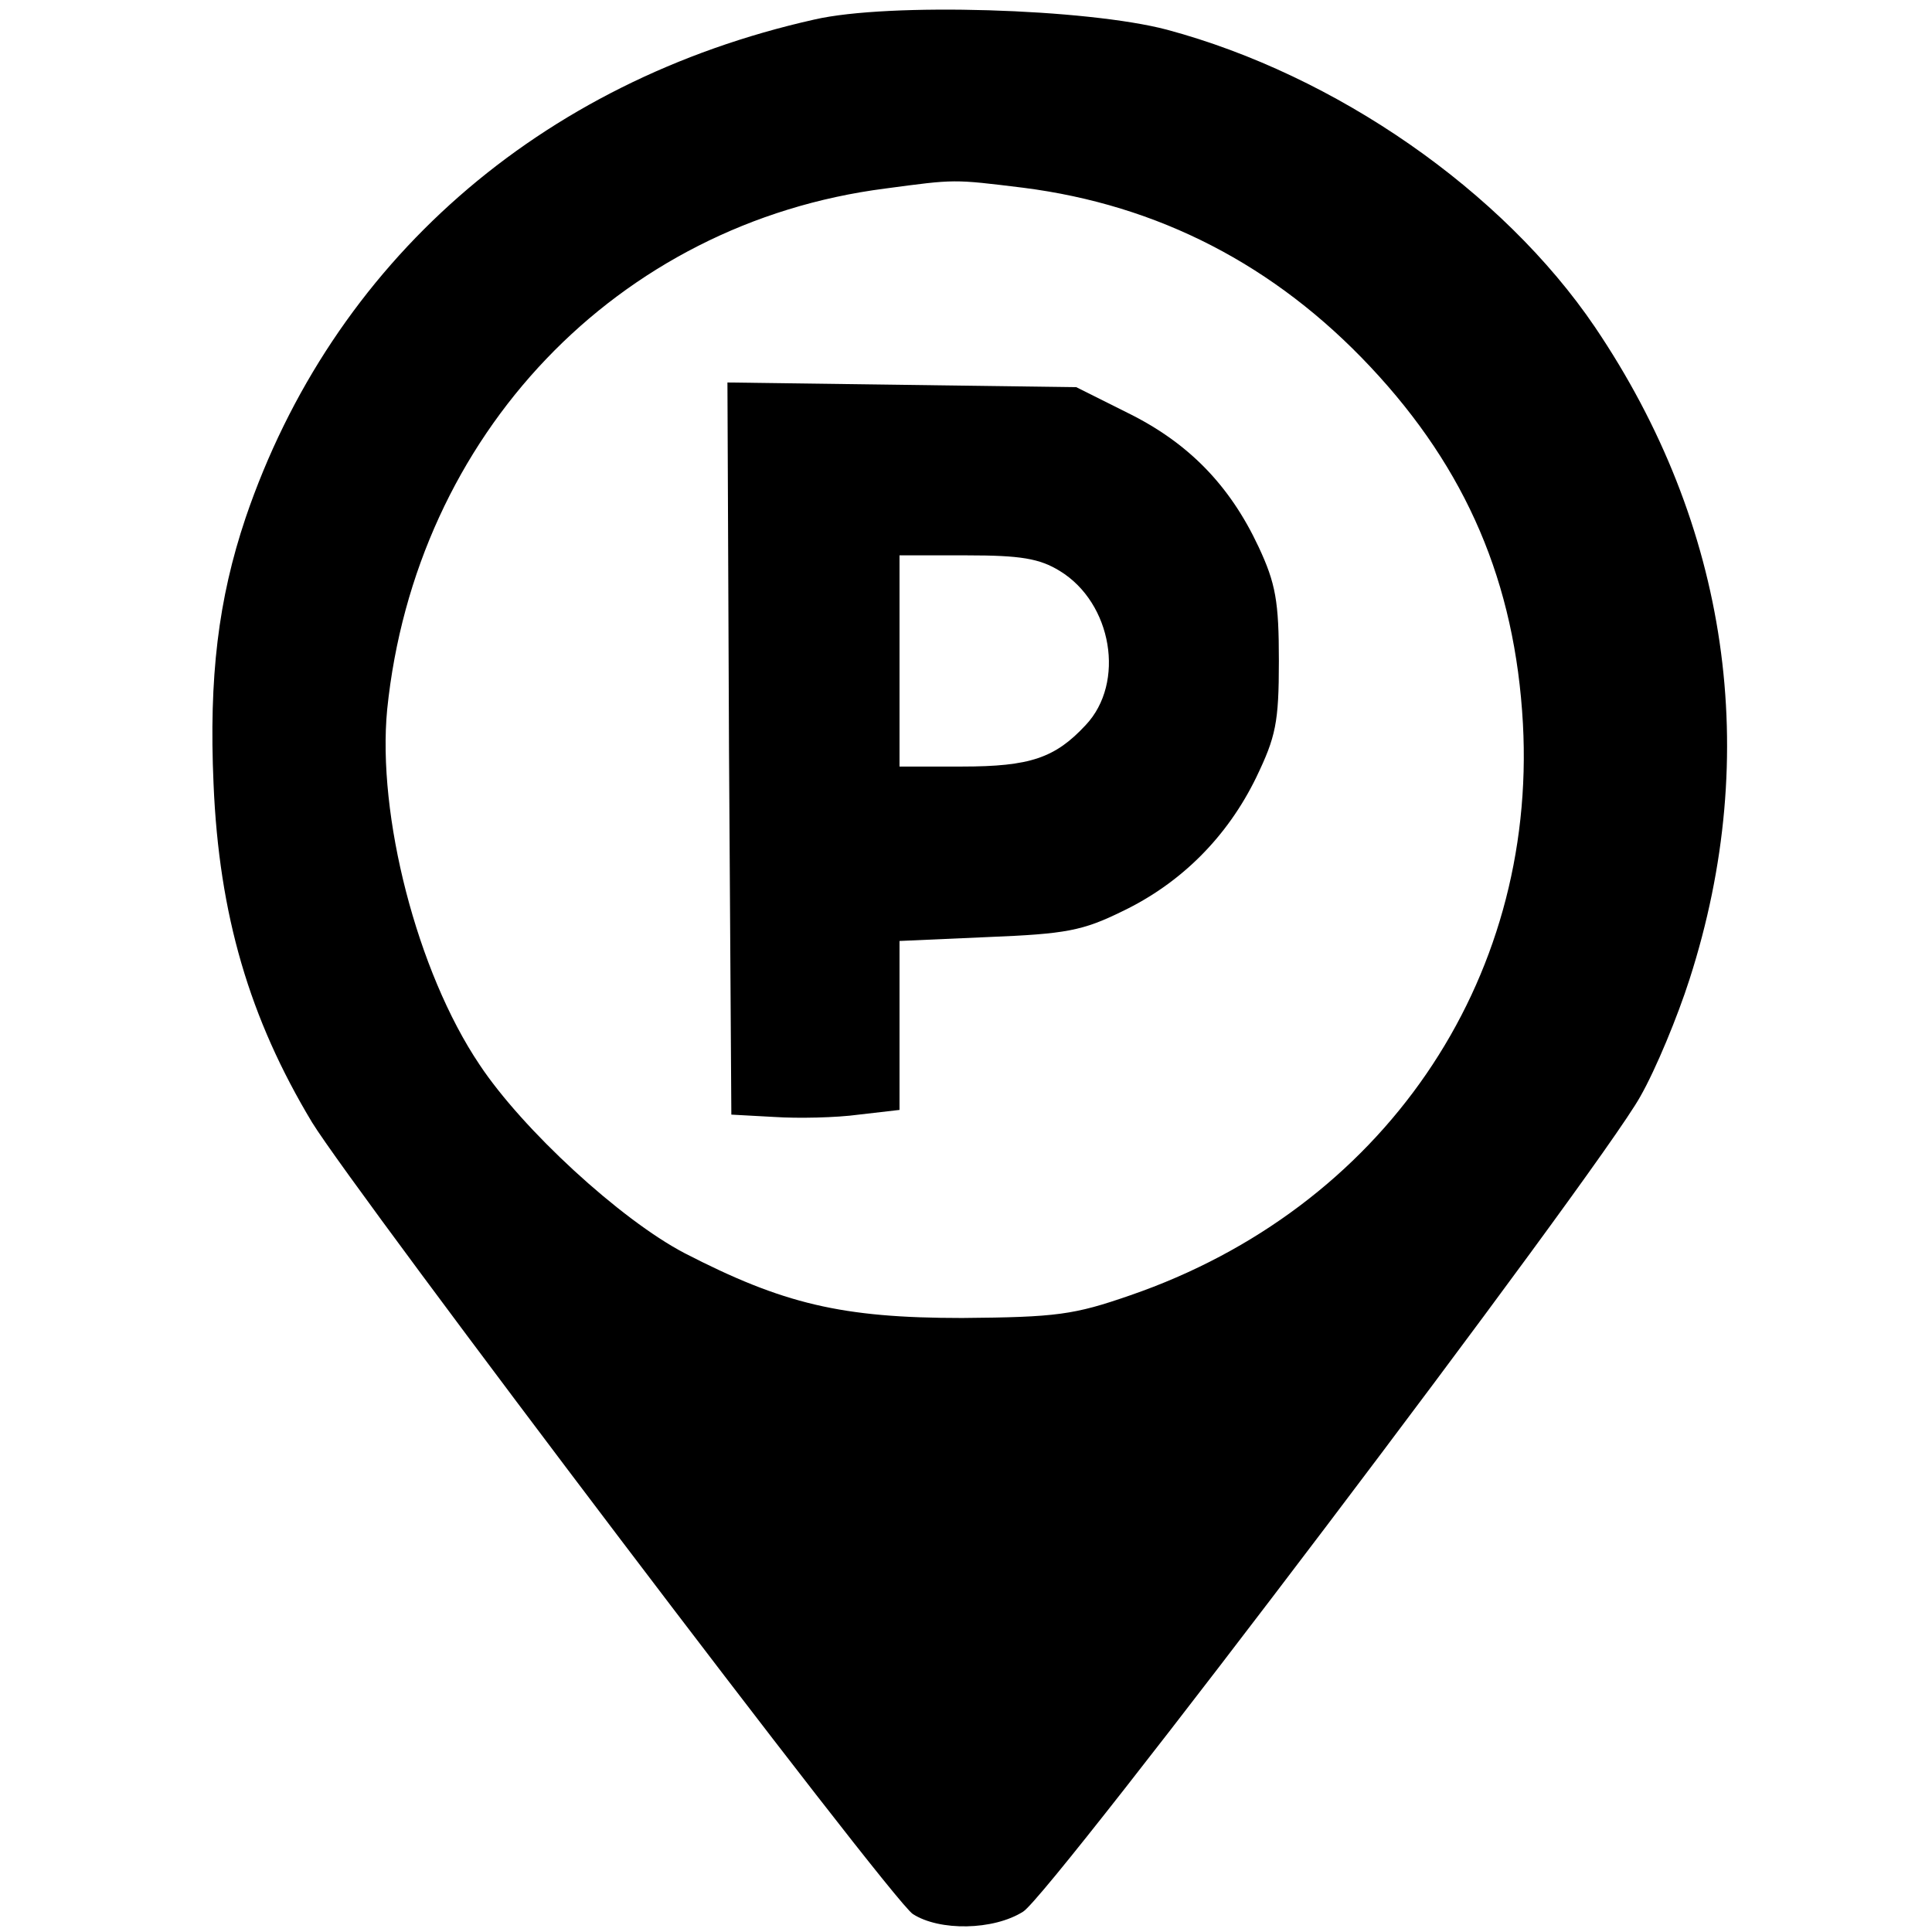
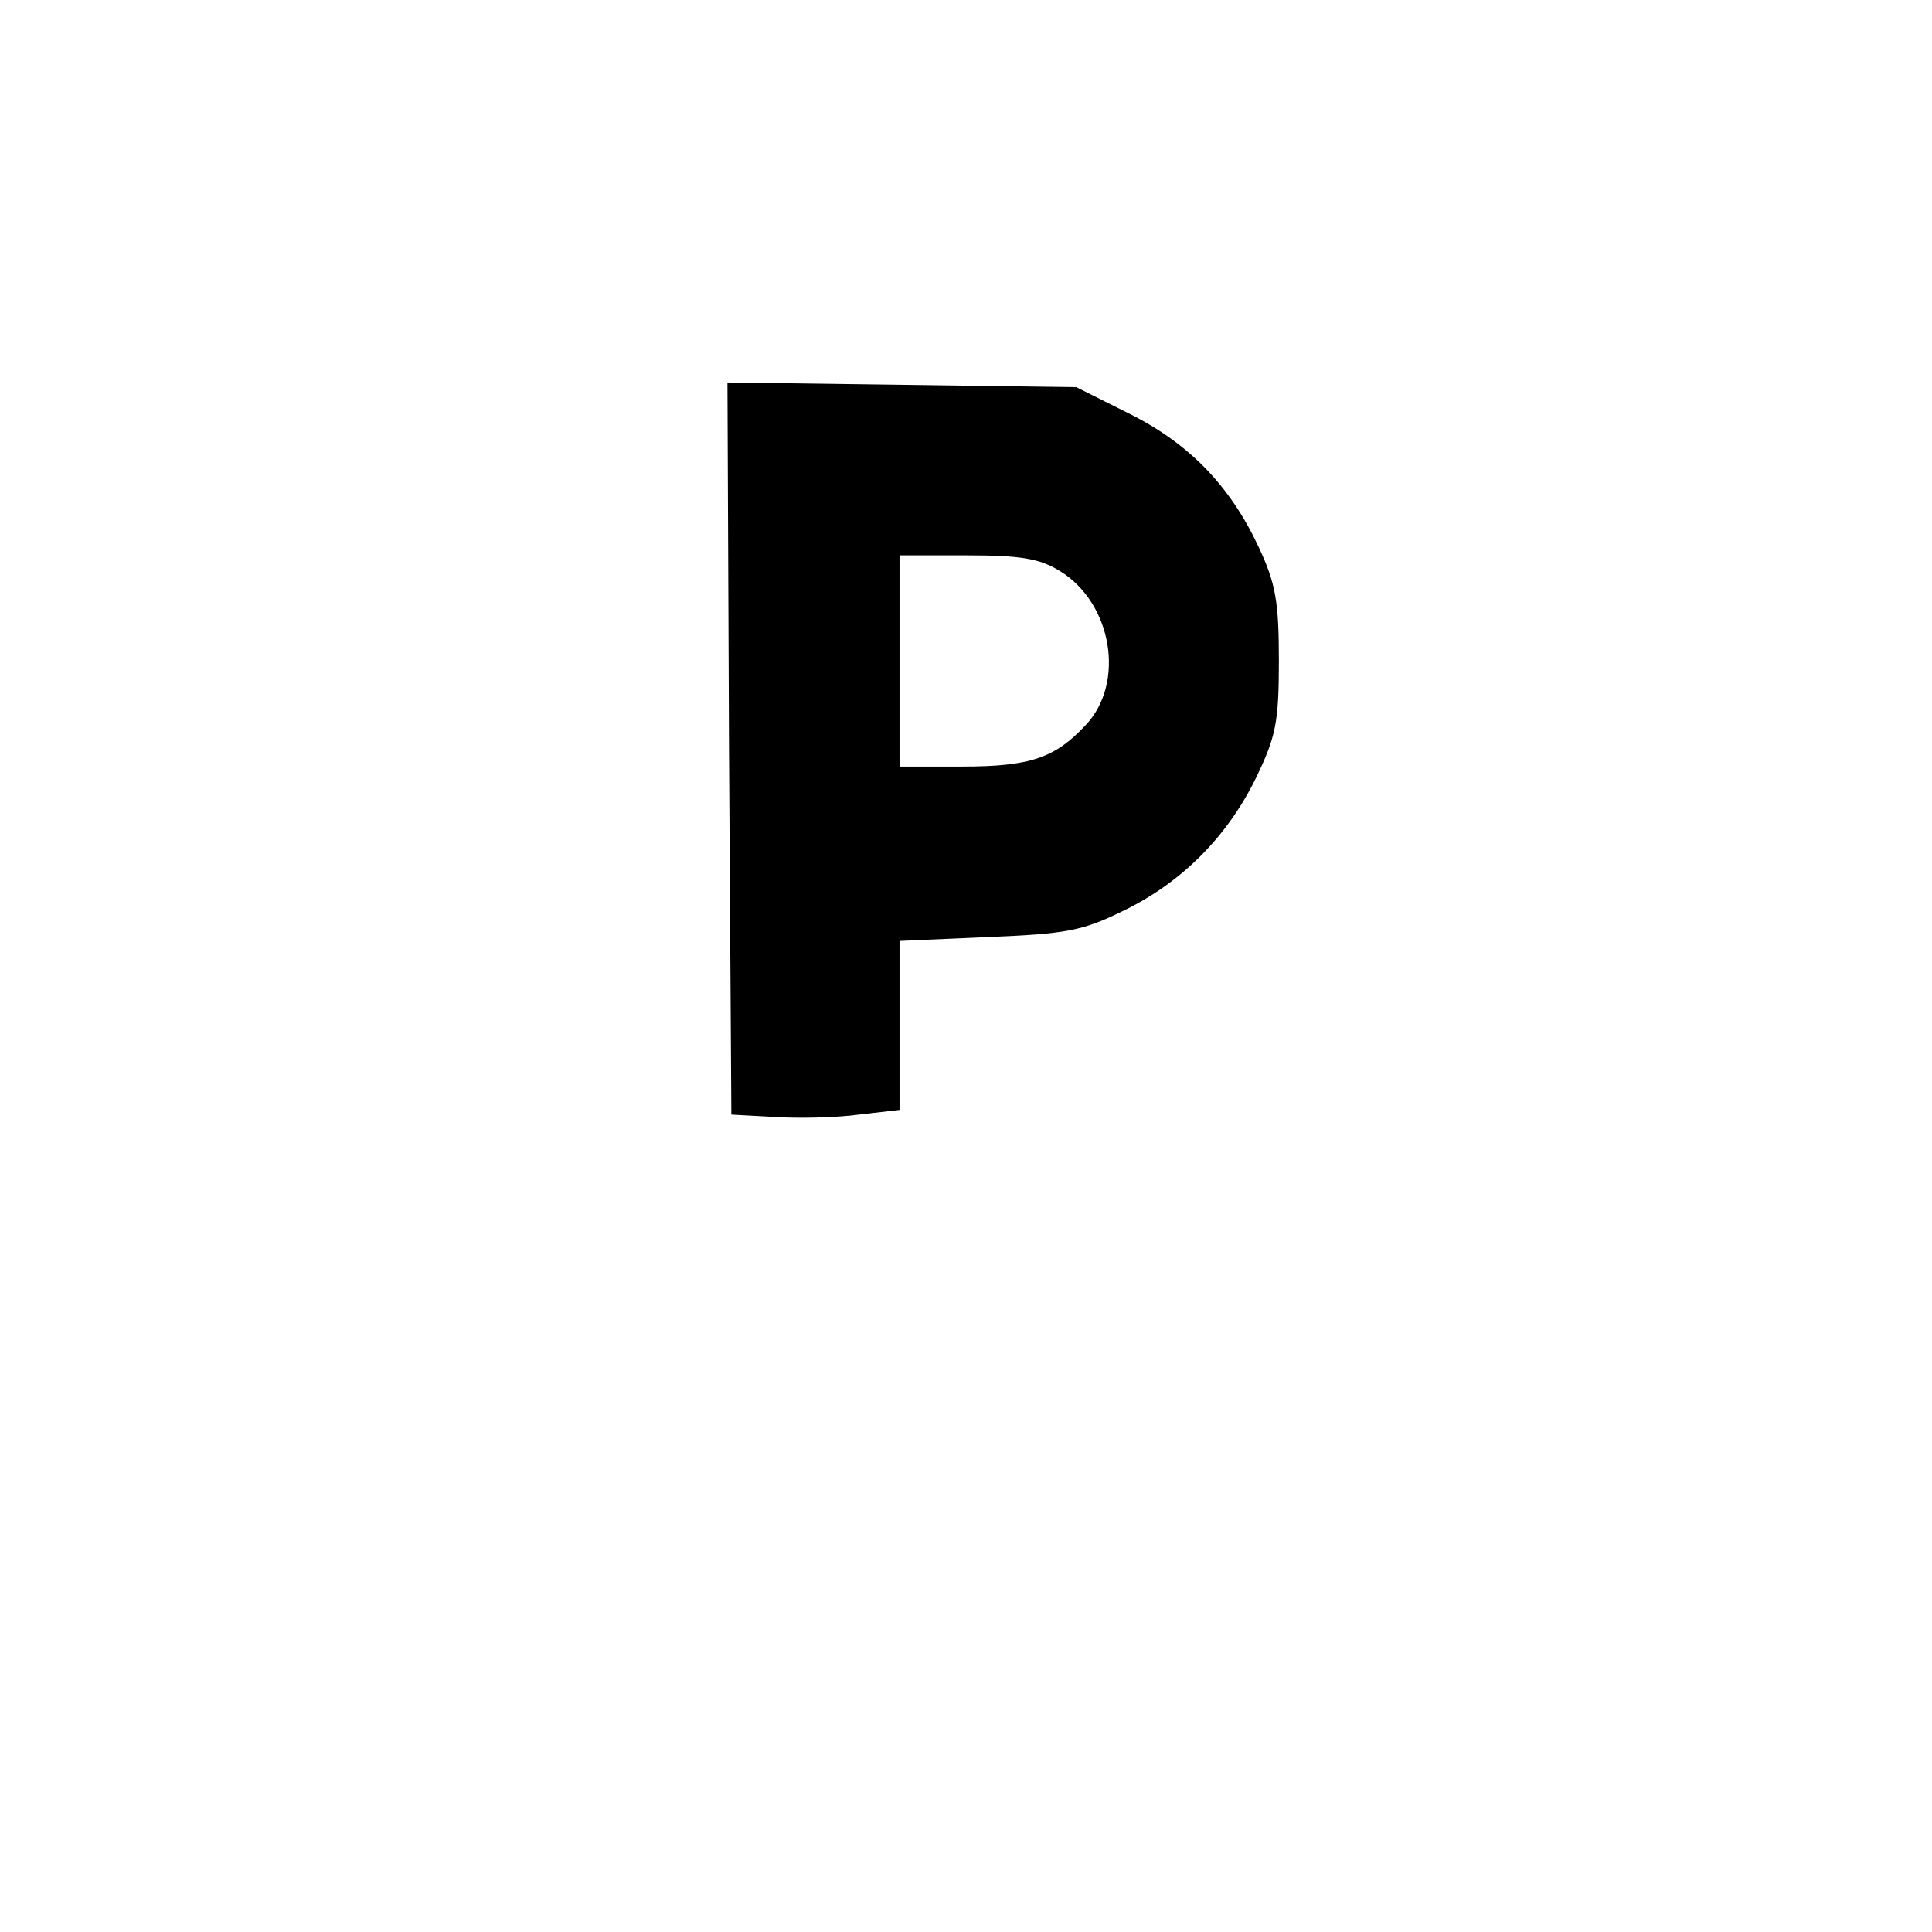
<svg xmlns="http://www.w3.org/2000/svg" version="1.0" width="247pt" height="247pt" viewBox="0 0 247 247" preserveAspectRatio="xMidYMid meet">
  <g transform="translate(0,247) scale(0.1,-0.1)" fill="#000000" stroke="none">
-     <path d="M1041 2445 c-352 -79 -616 -311 -727 -637 -35 -104 -47 -204 -41 -340 7 -168 46 -300 126 -433 56 -91 740 -994 768 -1012 34 -22 103 -21 141 3 36 22 735 945 789 1042 20 35 48 103 63 150 93 289 50 581 -121 834 -118 174 -331 322 -547 380 -102 27 -356 35 -451 13z m267 -215 c173 -22 322 -99 444 -229 123 -131 185 -276 195 -456 18 -331 -180 -620 -502 -731 -72 -25 -94 -28 -215 -29 -154 0 -229 18 -355 83 -82 43 -207 158 -262 241 -80 119 -131 319 -118 454 36 351 294 622 637 666 90 12 86 12 176 1z" />
    <path d="M932 1513 l3 -468 55 -3 c30 -2 79 -1 108 3 l52 6 0 108 0 108 113 5 c100 4 121 8 172 33 75 36 134 95 171 171 25 52 29 70 29 149 0 76 -4 99 -26 146 -37 79 -90 133 -167 171 l-66 33 -223 3 -223 3 2 -468z m423 227 c67 -41 84 -143 33 -197 -39 -42 -71 -53 -158 -53 l-80 0 0 135 0 135 86 0 c69 0 93 -4 119 -20z" />
  </g>
</svg>